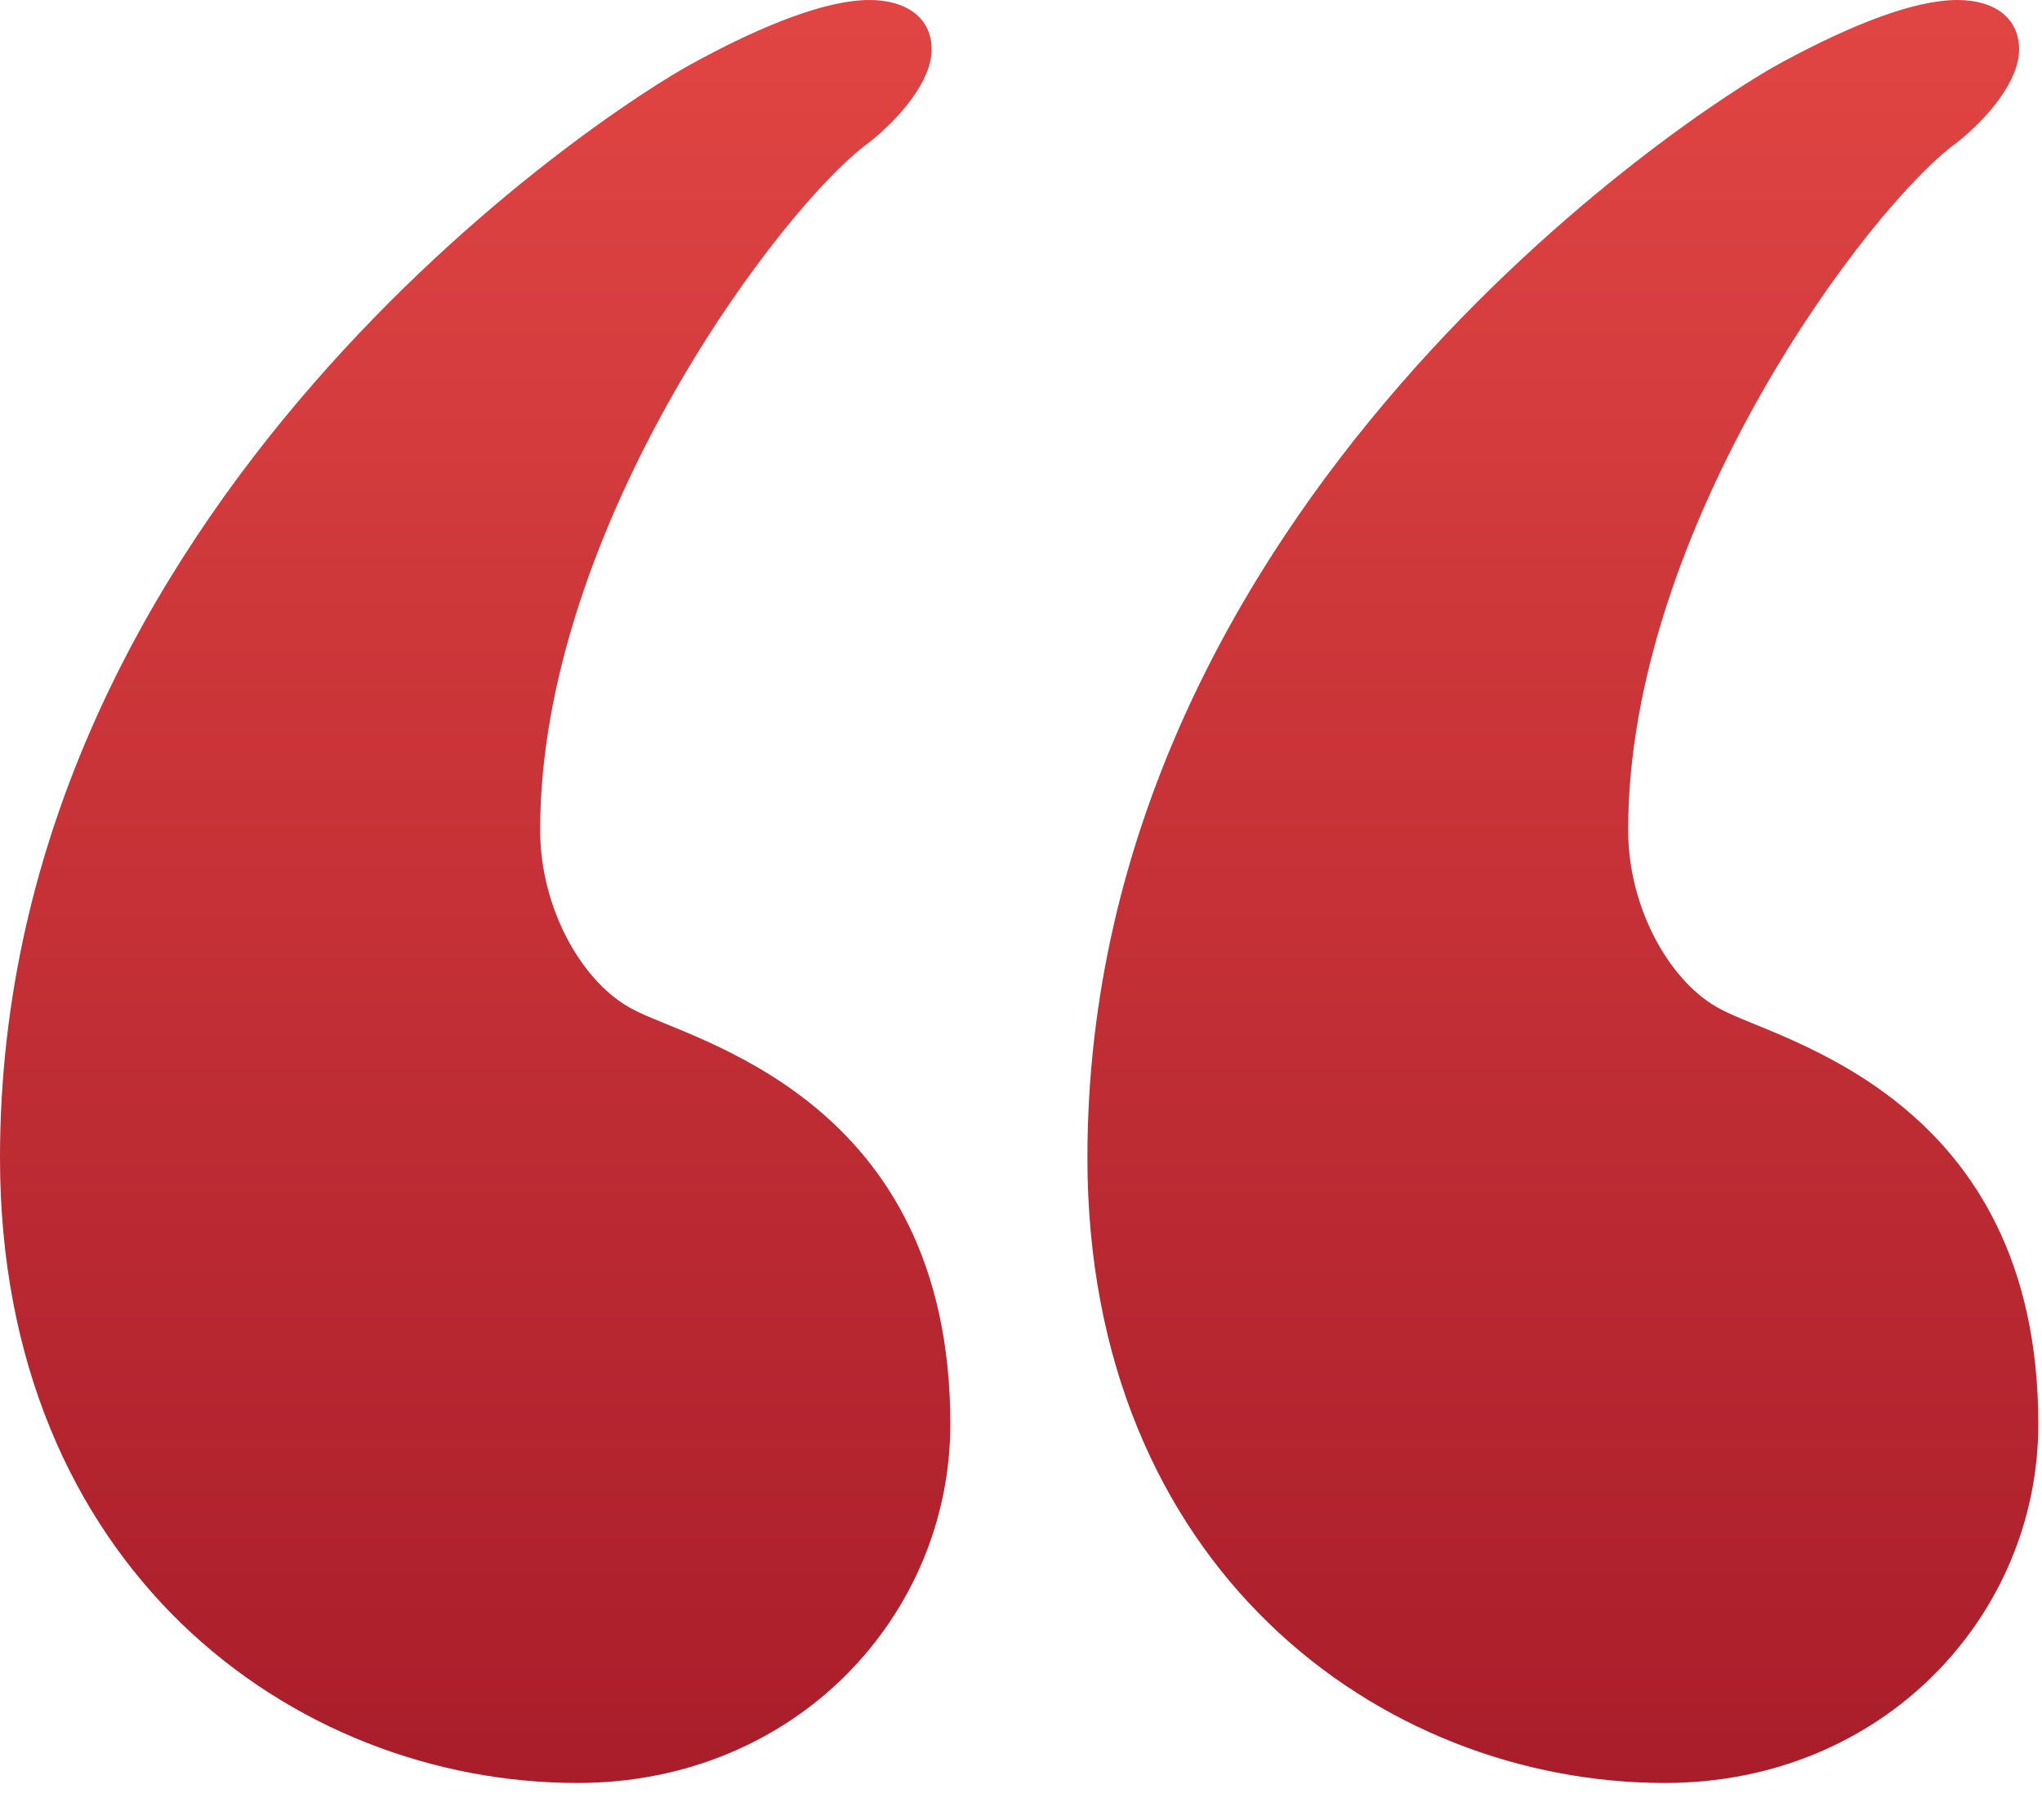
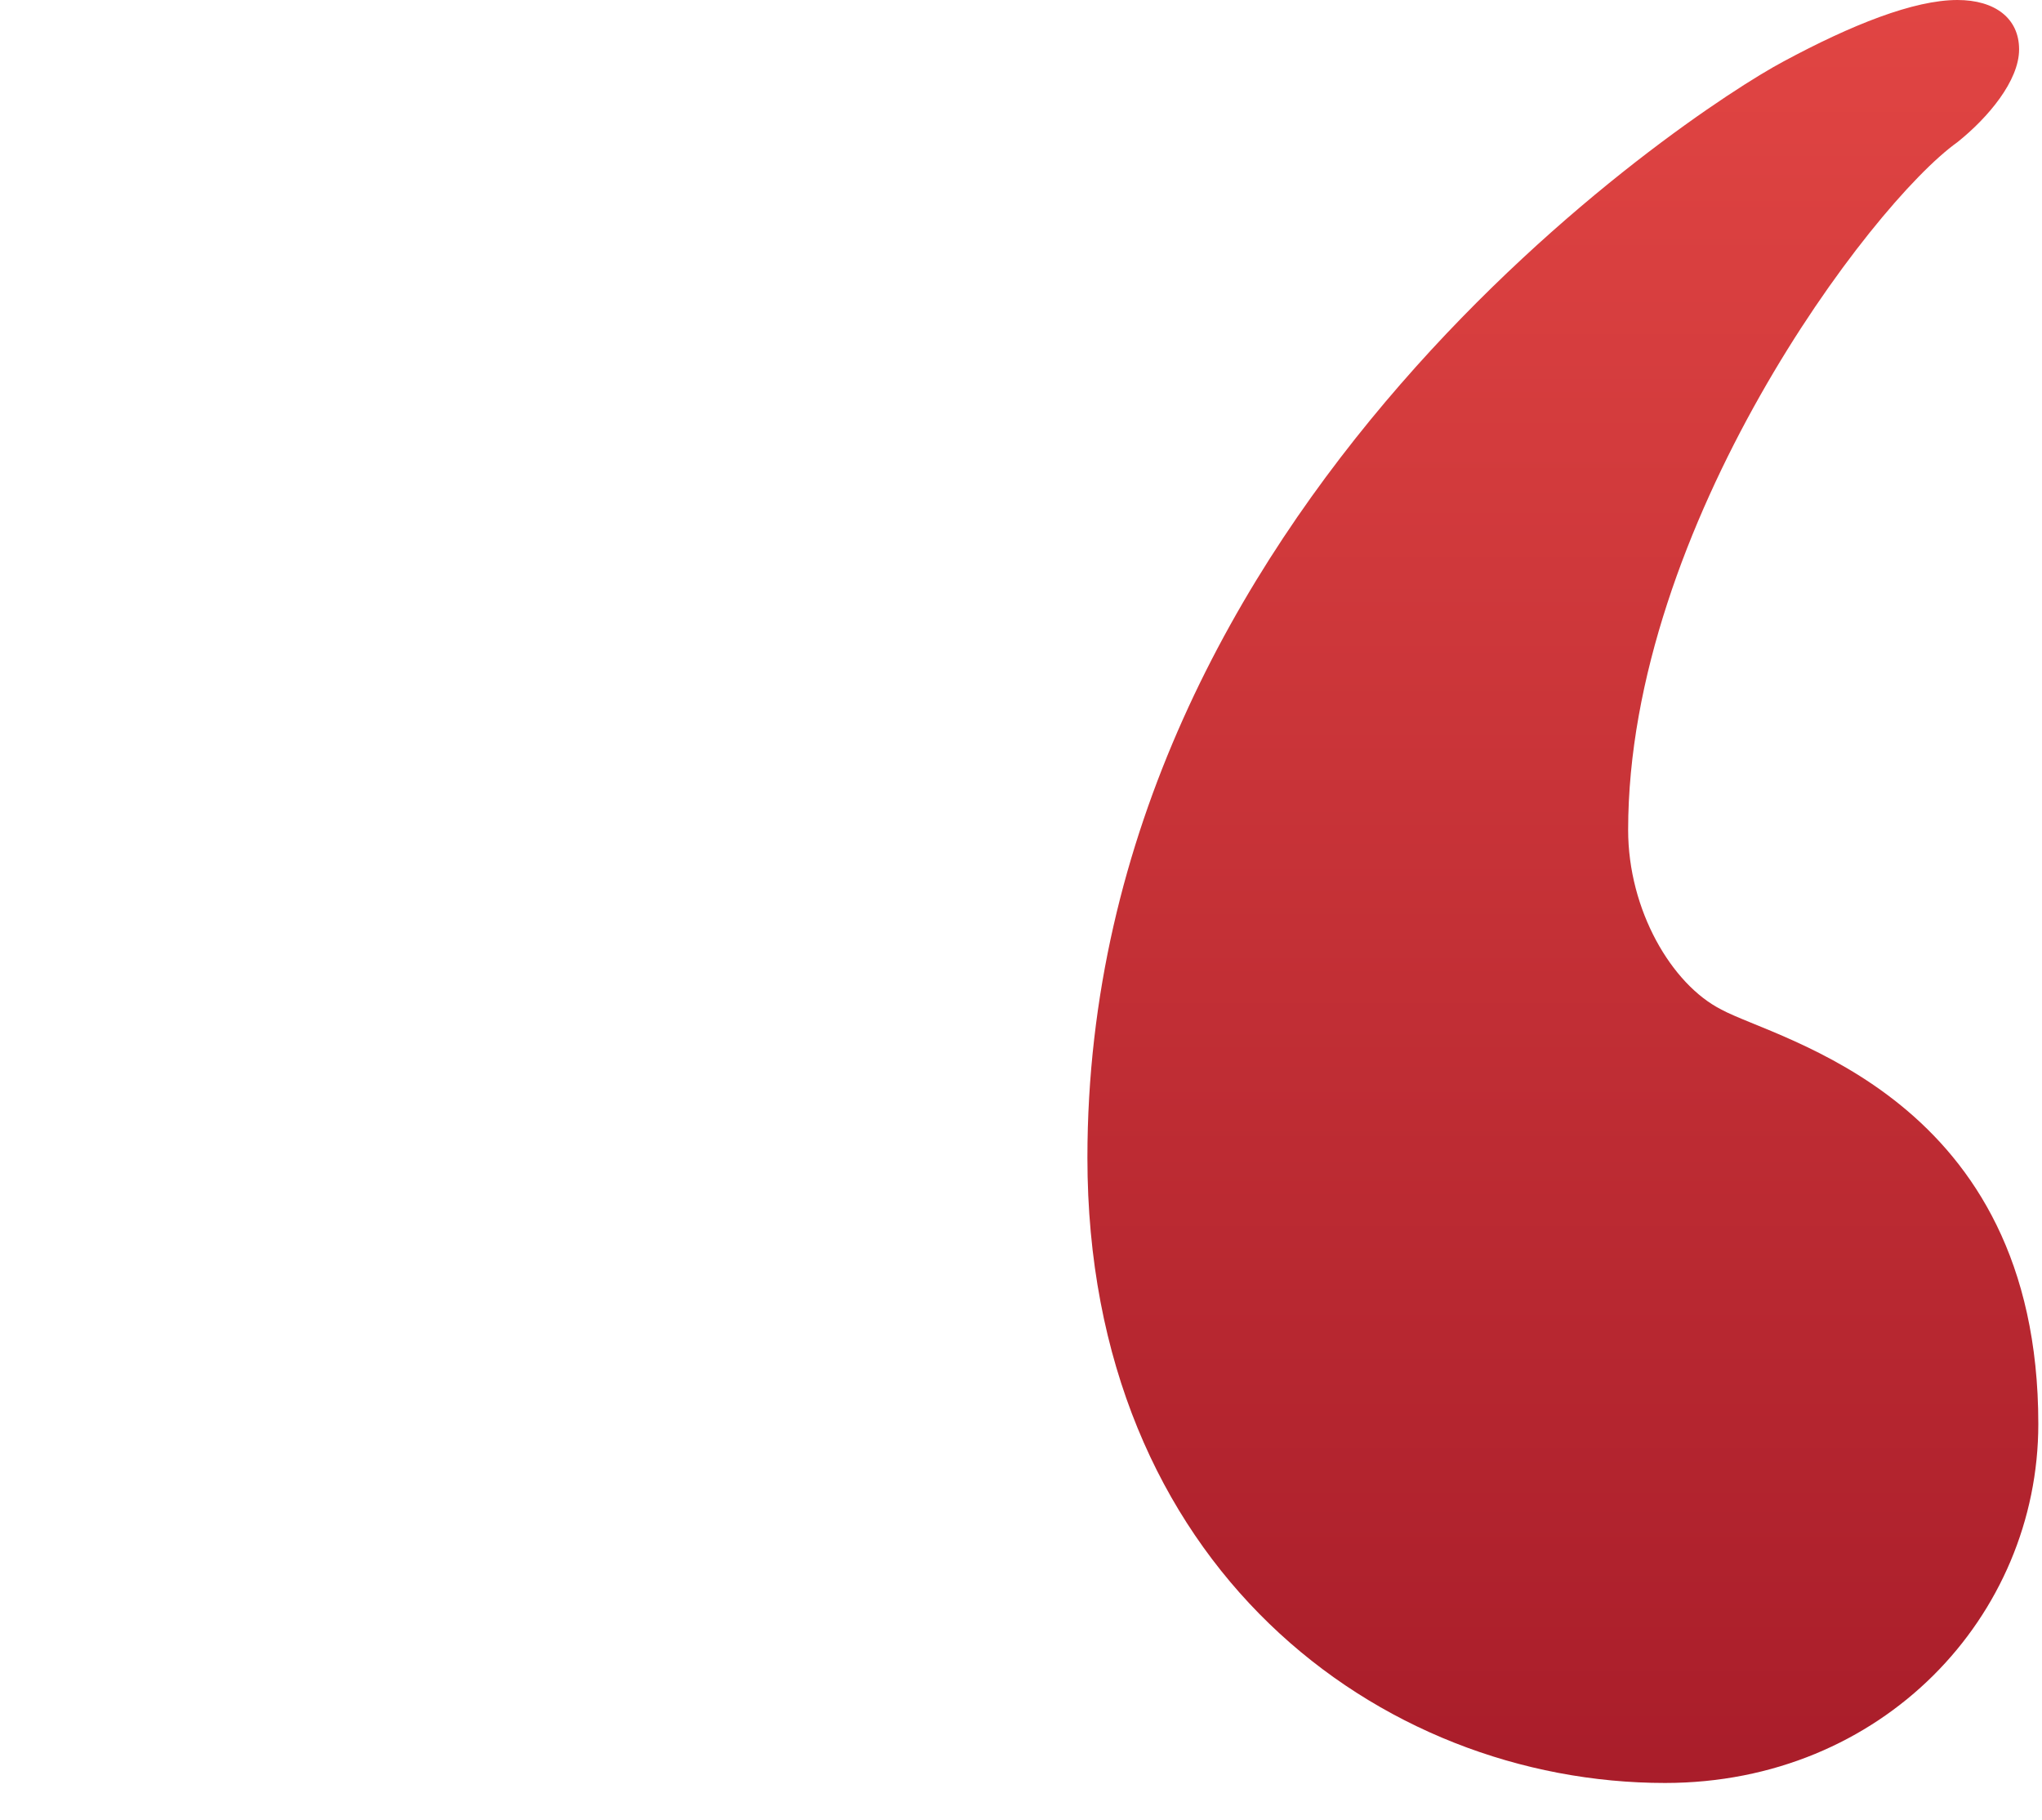
<svg xmlns="http://www.w3.org/2000/svg" width="46" height="41" viewBox="0 0 46 41" fill="none">
-   <path d="M0 26.078C0 11.426 13.57 2.499 15.678 1.386C17.204 0.557 18.617 0 19.586 0C20.429 0 20.987 0.409 20.987 1.113C20.987 1.817 20.281 2.647 19.586 3.203C17.637 4.6 12.168 11.858 12.168 18.695C12.168 20.501 13.148 22.171 14.264 22.738C15.529 23.431 21.408 24.692 21.408 32.074C21.408 36.402 17.91 40.161 13.011 40.161C6.574 40.161 0 35.289 0 26.078Z" fill="url(#paint0_linear_55_120)" />
  <path d="M24.496 26.078C24.496 11.426 38.078 2.499 40.174 1.386C41.713 0.557 43.114 0 44.094 0C44.937 0 45.484 0.409 45.484 1.113C45.484 1.817 44.79 2.647 44.094 3.203C42.135 4.6 36.677 11.858 36.677 18.695C36.677 20.501 37.657 22.171 38.773 22.738C40.038 23.431 45.917 24.692 45.917 32.075C45.917 36.403 42.407 40.161 37.508 40.161C31.082 40.161 24.496 35.289 24.496 26.078Z" fill="url(#paint1_linear_55_120)" />
  <defs>
    <linearGradient id="paint0_linear_55_120" x1="10.704" y1="0" x2="10.704" y2="40.161" gradientUnits="userSpaceOnUse">
      <stop stop-color="#E14543" />
      <stop offset="1" stop-color="#A91D2A" />
    </linearGradient>
    <linearGradient id="paint1_linear_55_120" x1="35.207" y1="0" x2="35.207" y2="40.161" gradientUnits="userSpaceOnUse">
      <stop stop-color="#E14543" />
      <stop offset="1" stop-color="#A91D2A" />
    </linearGradient>
  </defs>
</svg>